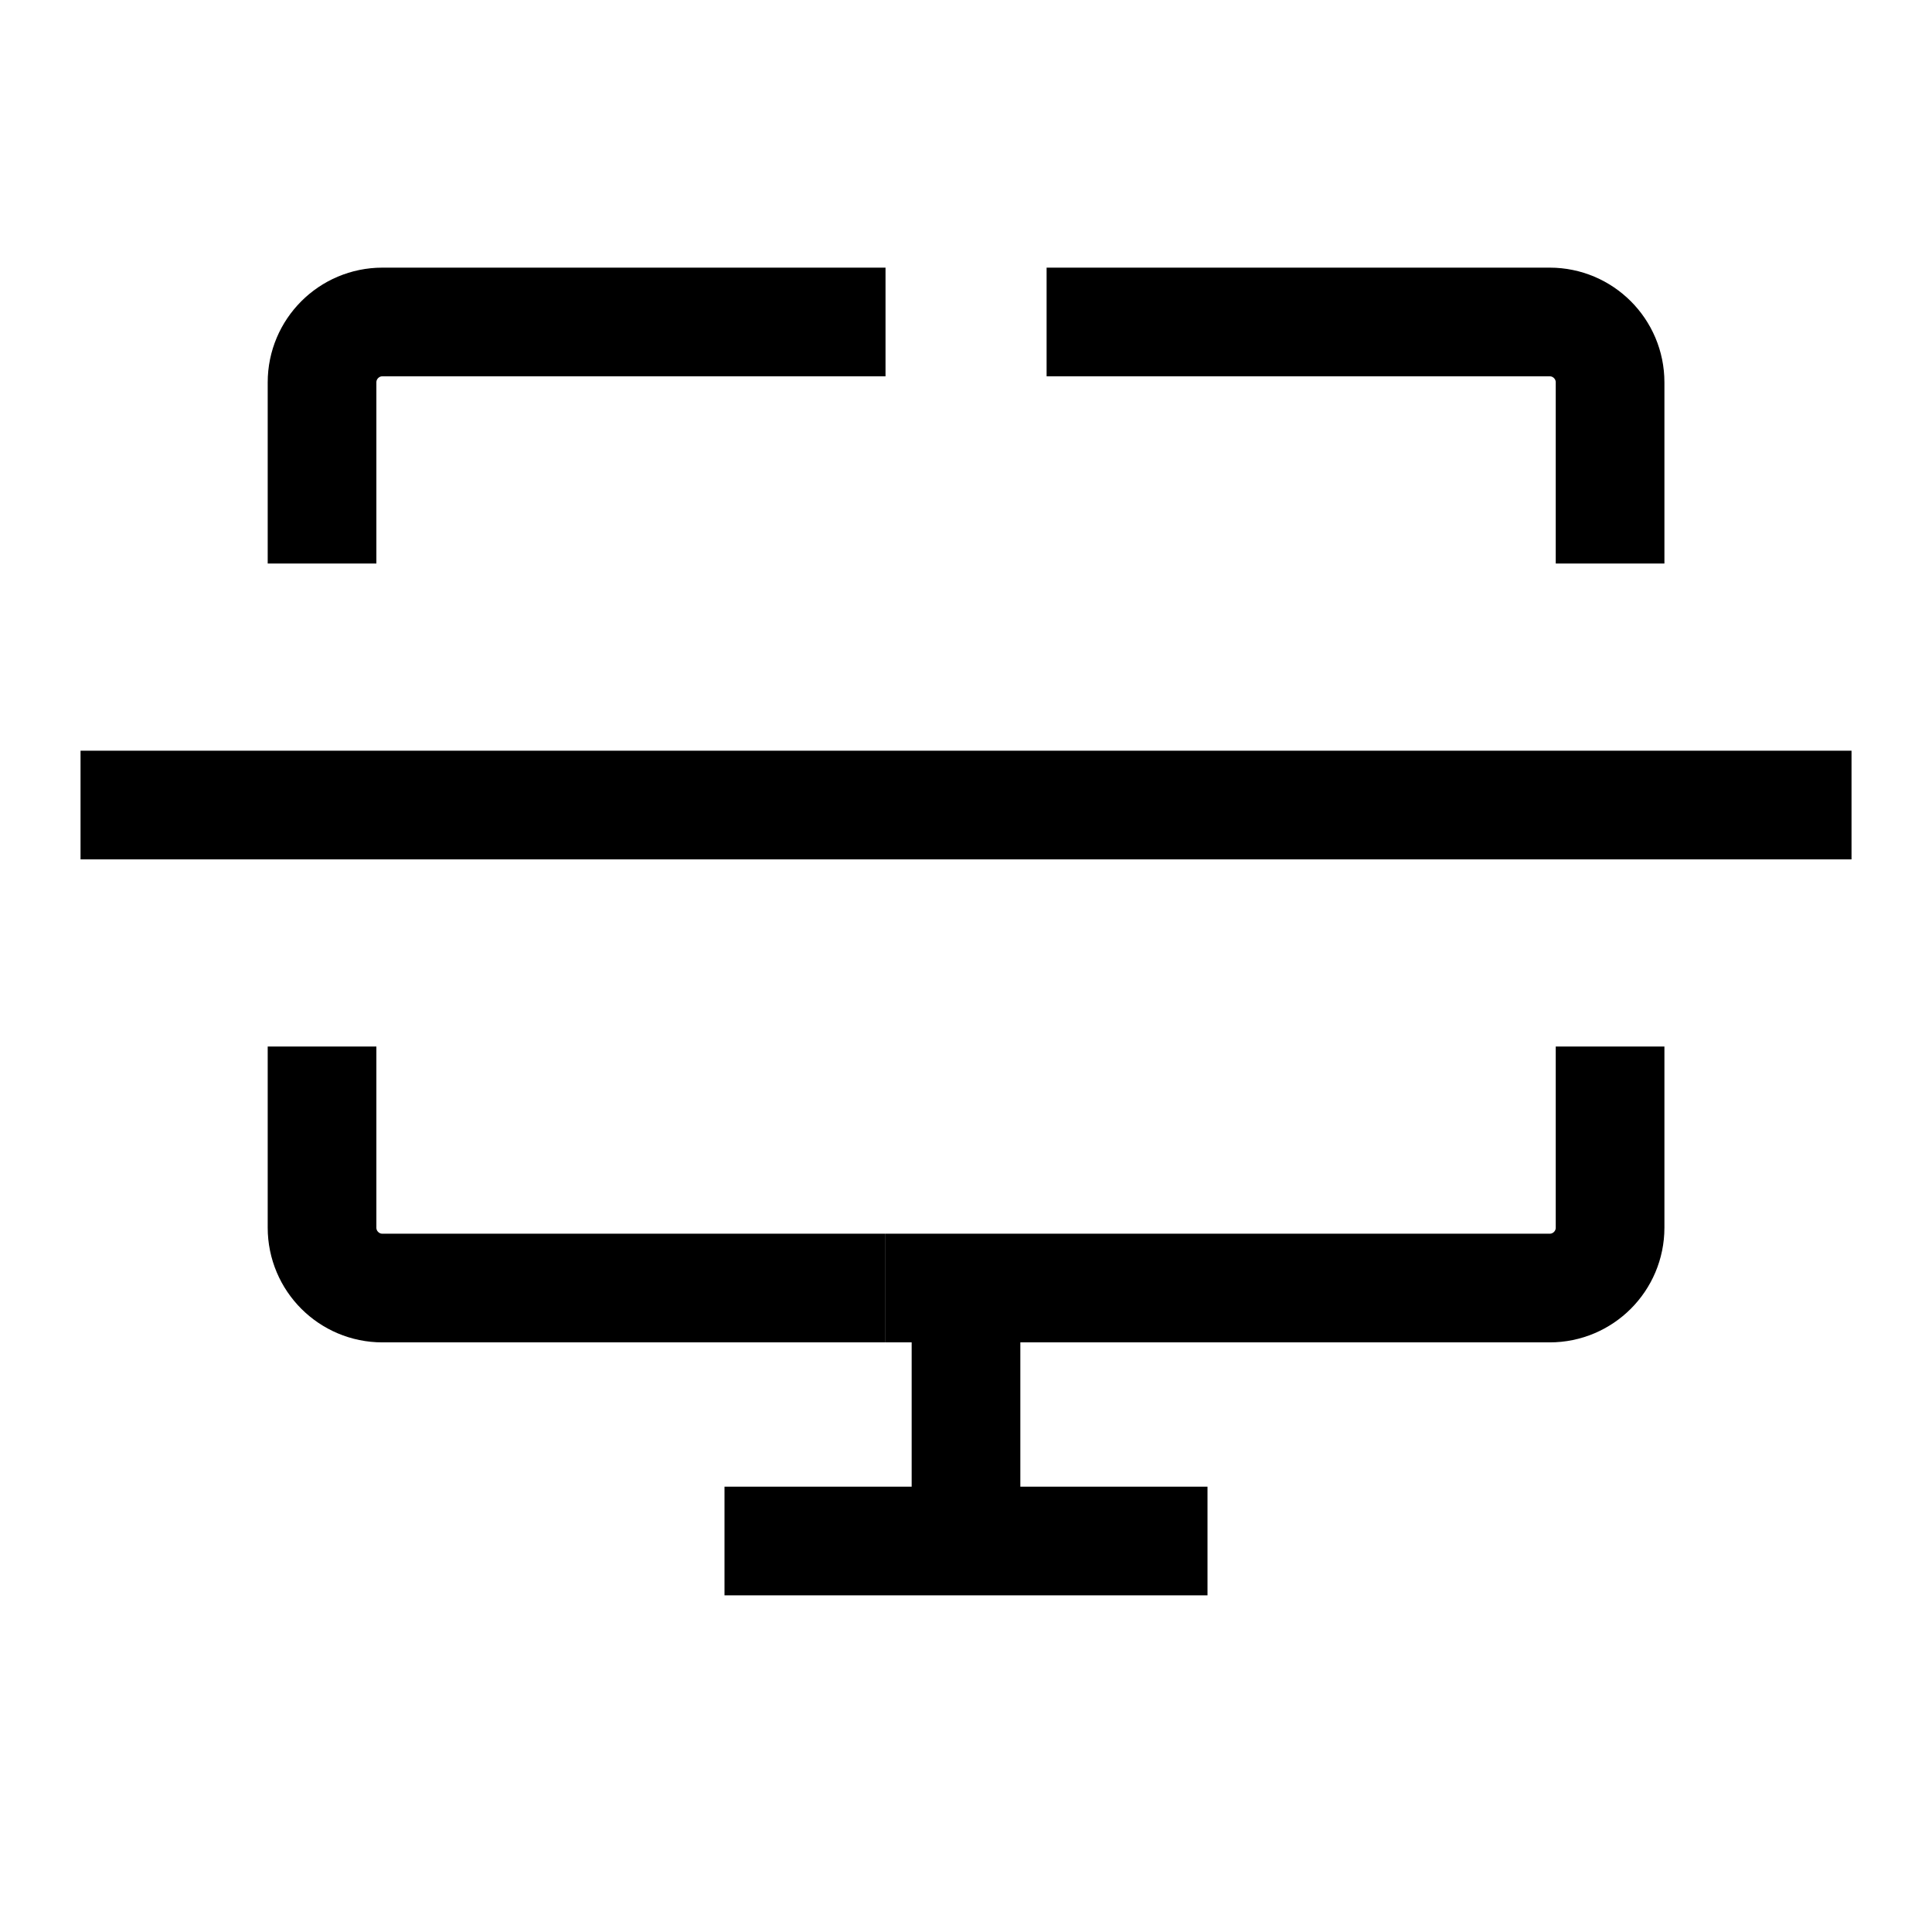
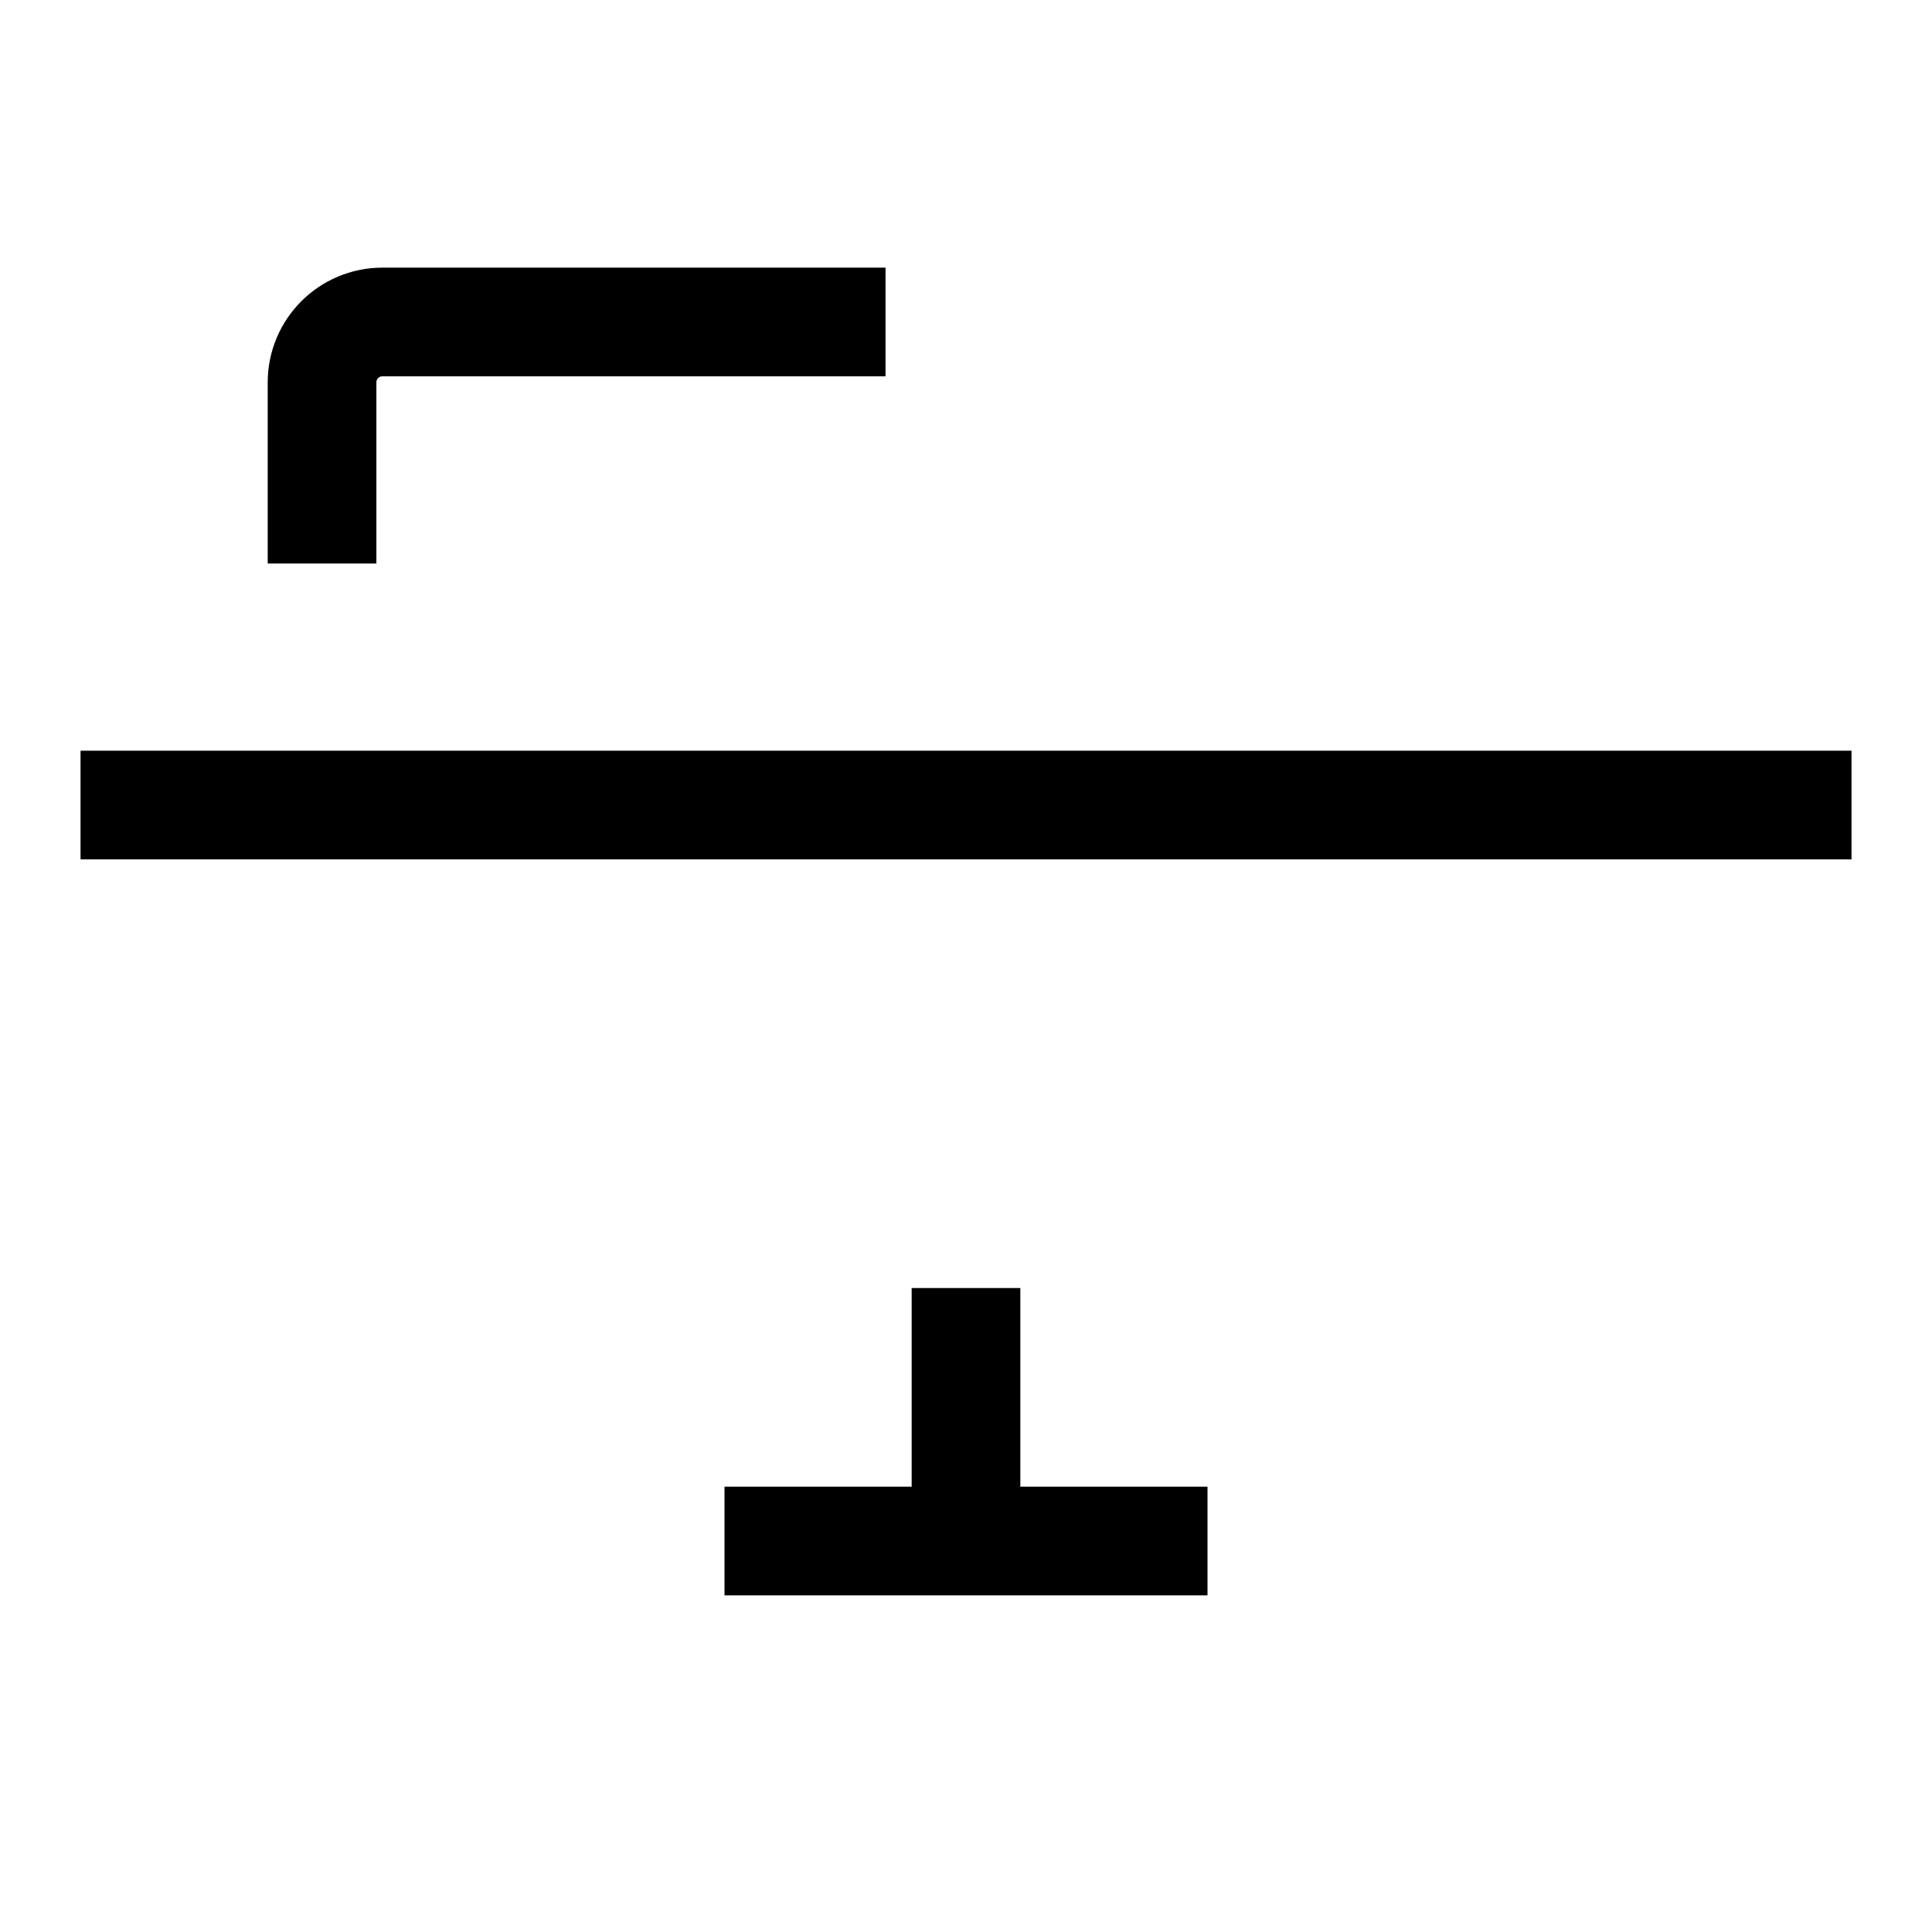
<svg xmlns="http://www.w3.org/2000/svg" width="32" height="32" viewBox="0 0 32 32" fill="none">
  <path d="M14.667 5.333H6.334C5.782 5.333 5.334 5.781 5.334 6.333V9.334" stroke="black" stroke-width="1.8" />
-   <path d="M14.667 21.334H6.334C5.782 21.334 5.334 20.886 5.334 20.334V17.334" stroke="black" stroke-width="1.8" />
-   <path d="M17.335 5.333H25.668C26.22 5.333 26.668 5.781 26.668 6.333V9.334" stroke="black" stroke-width="1.8" />
-   <path d="M14.668 21.334H25.668C26.22 21.334 26.668 20.886 26.668 20.334V17.334" stroke="black" stroke-width="1.8" />
  <path d="M1.334 13.334H30.667" stroke="black" stroke-width="1.8" />
  <path d="M16 25.334L16 21.334" stroke="black" stroke-width="1.8" />
  <path d="M12 25.524H20" stroke="black" stroke-width="1.8" />
</svg>